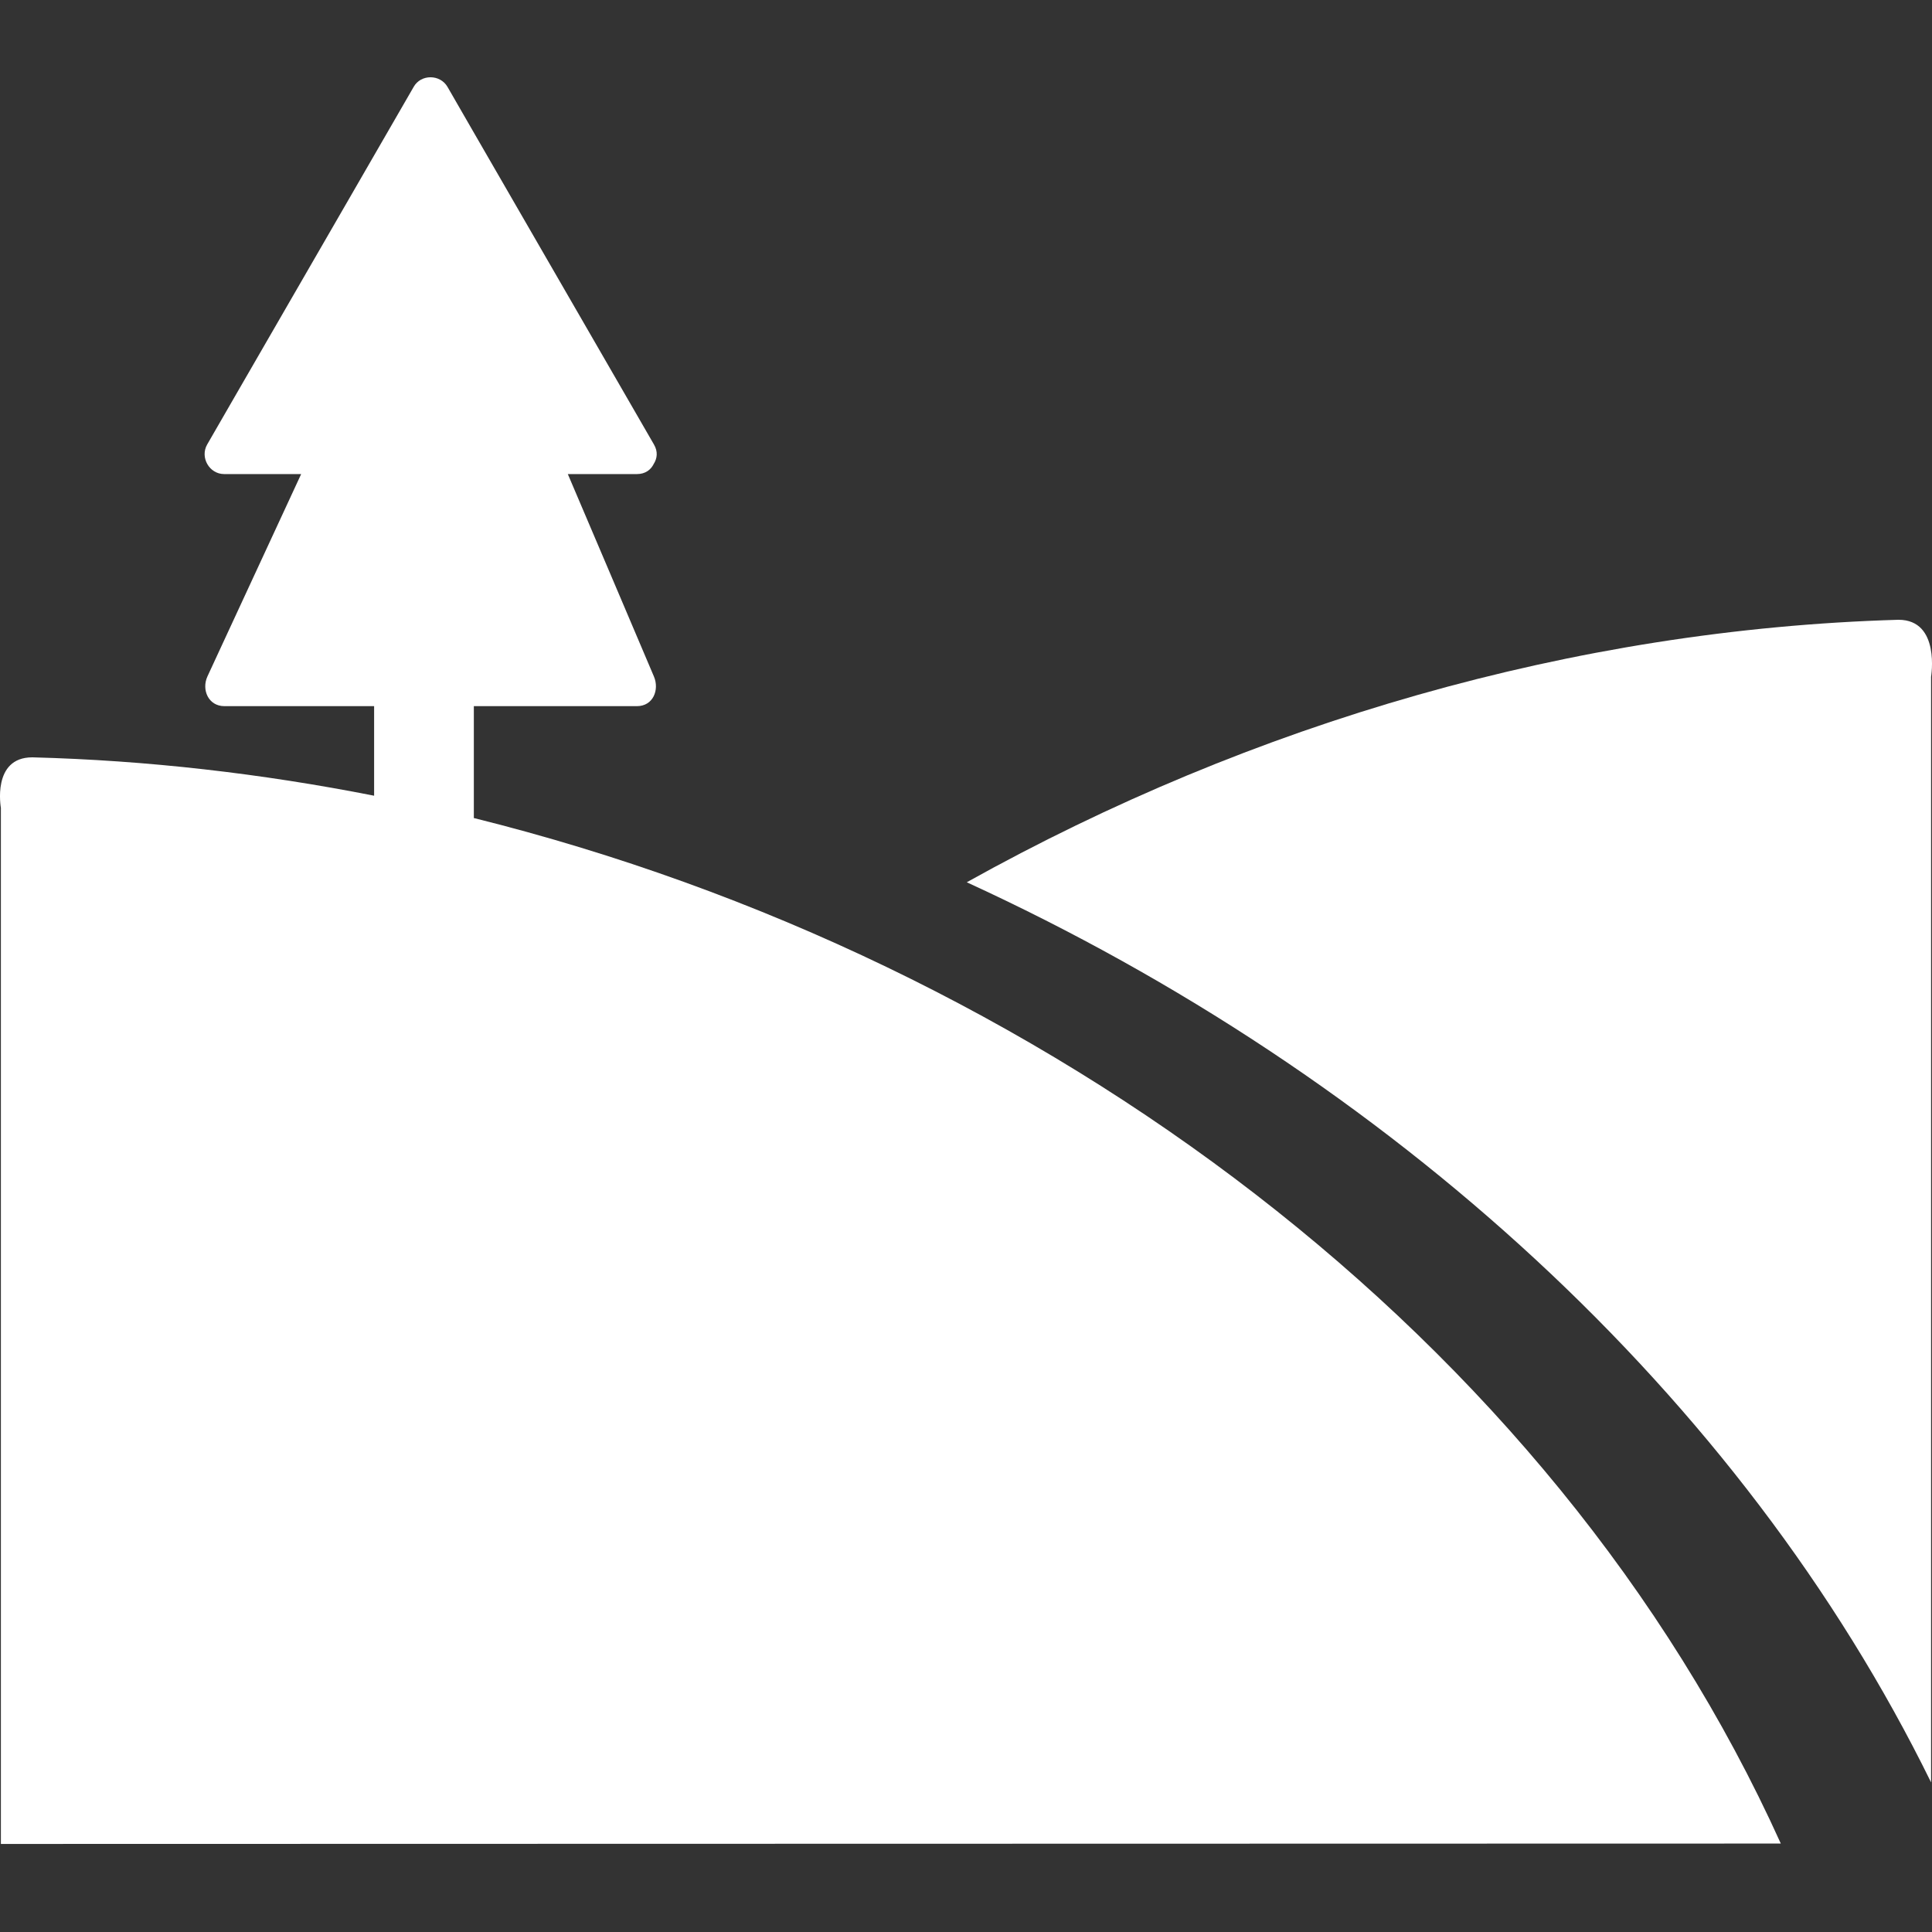
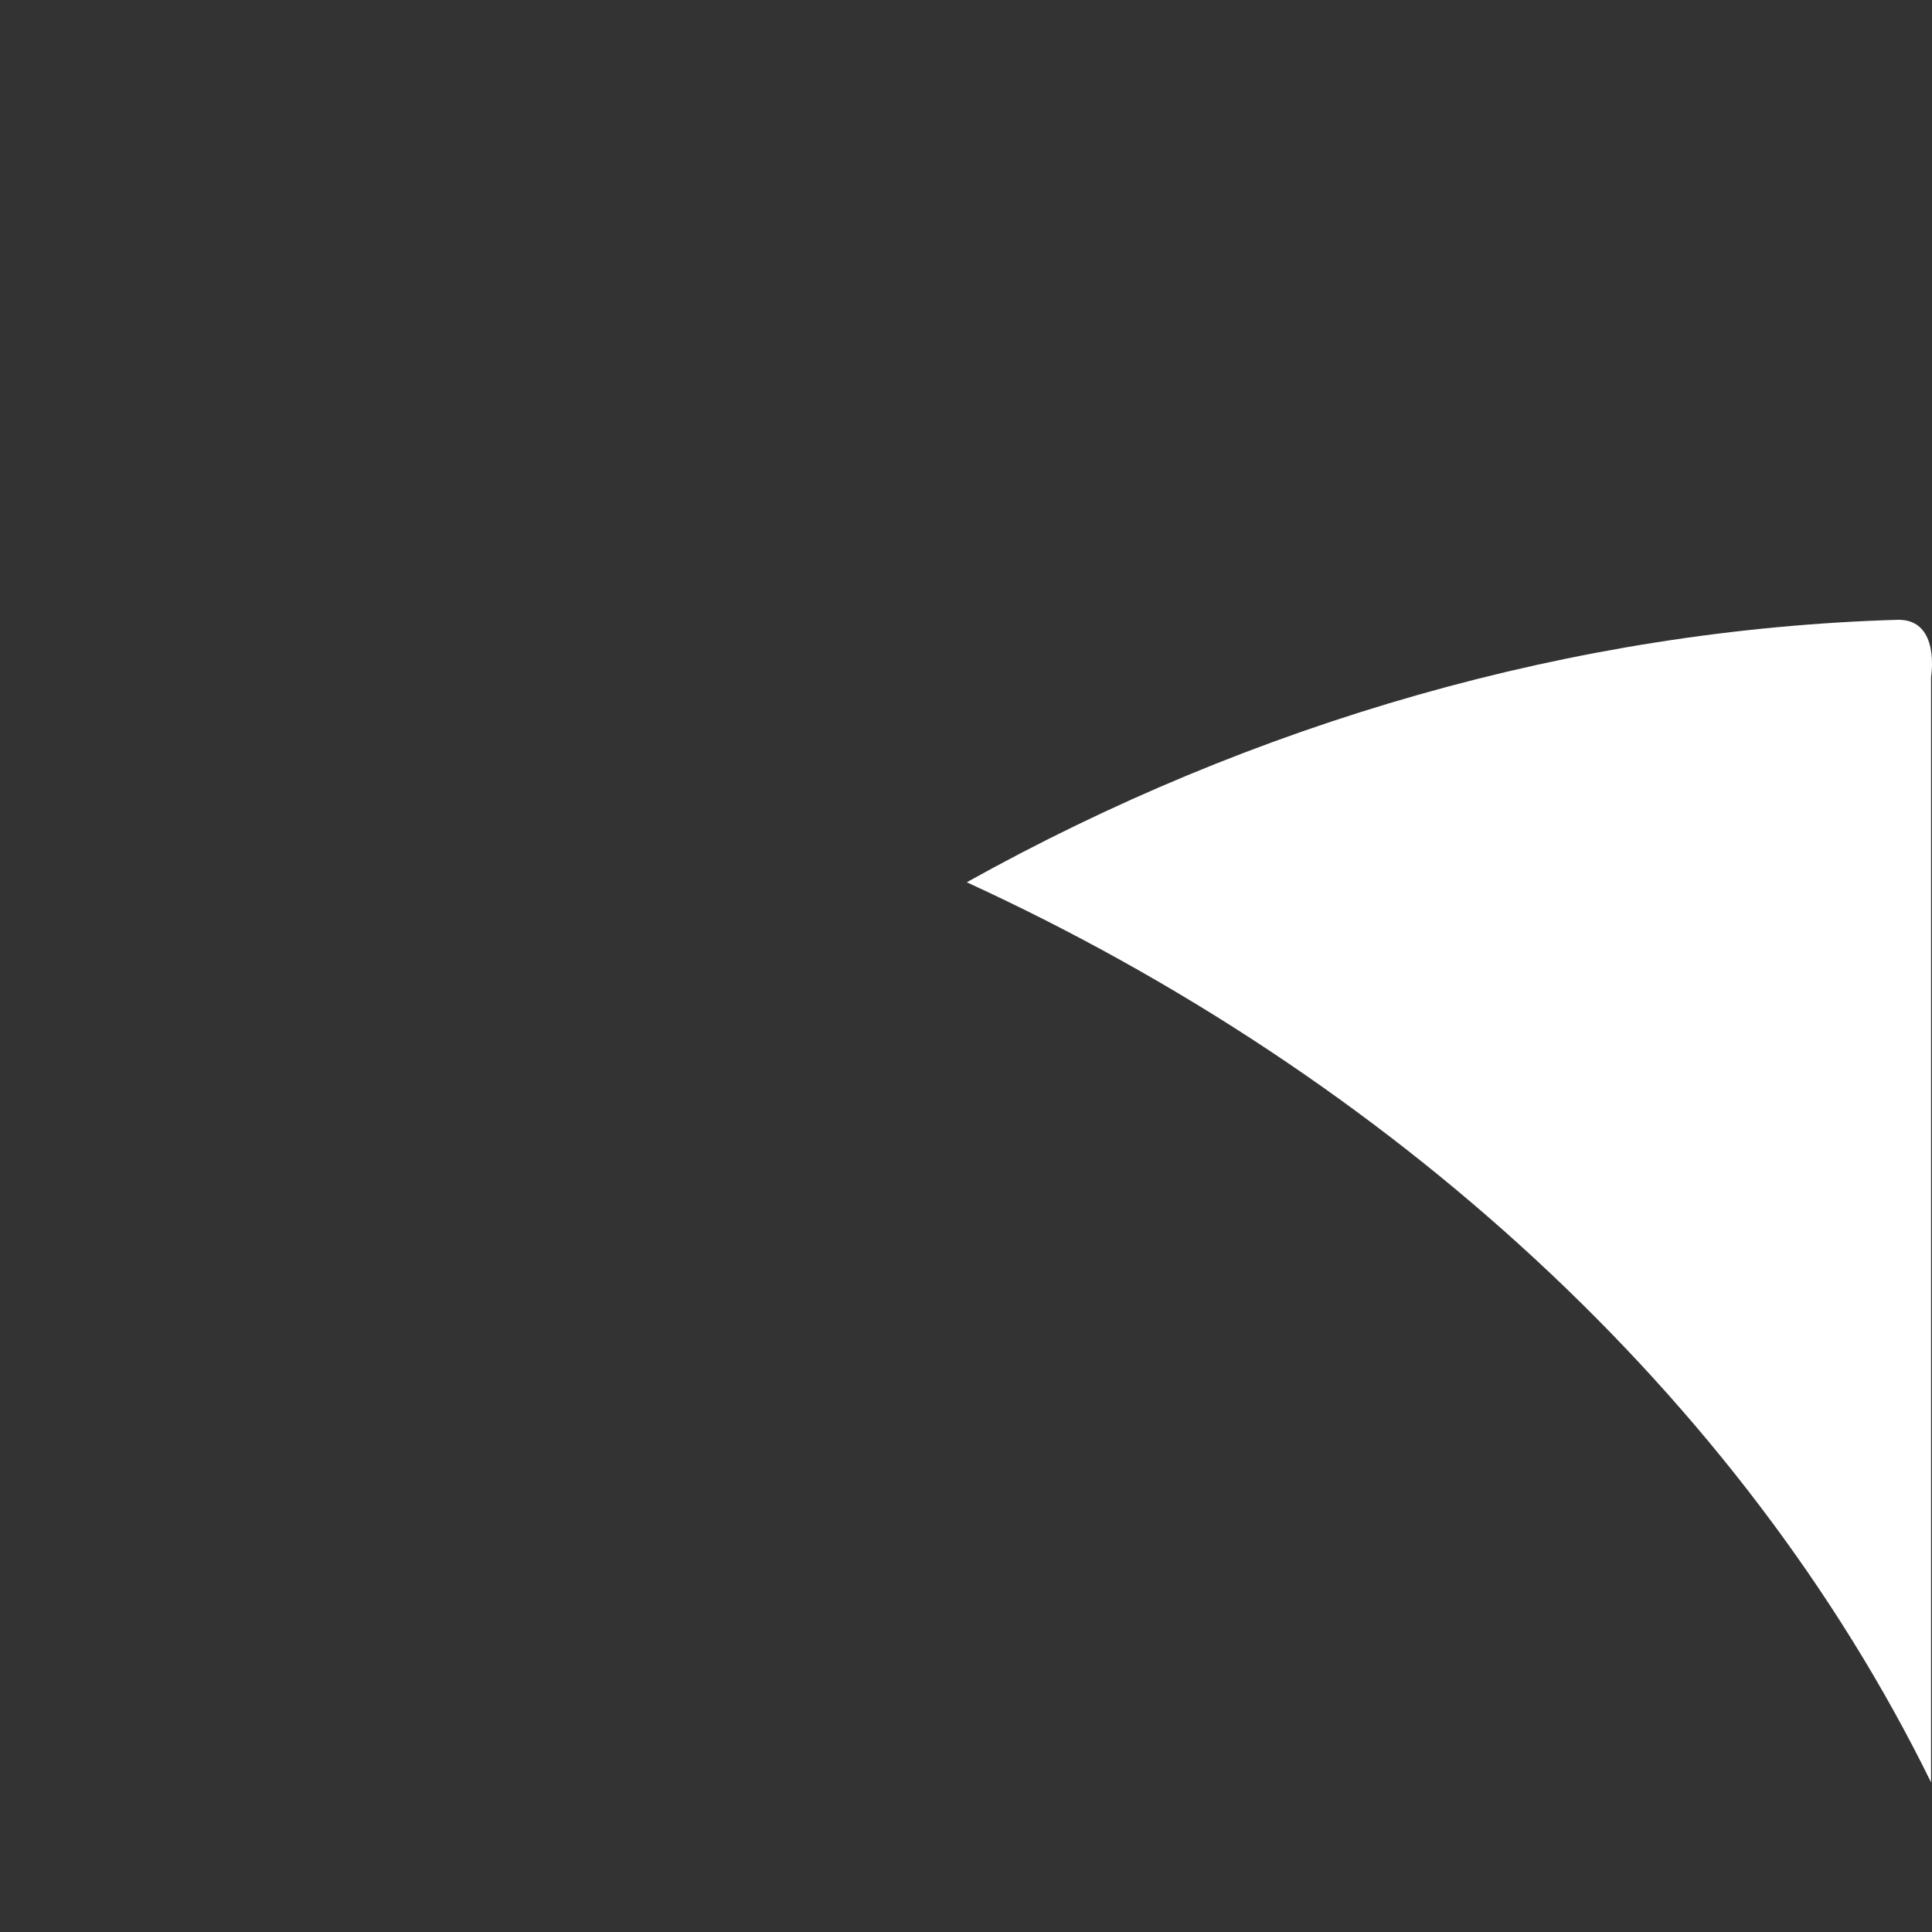
<svg xmlns="http://www.w3.org/2000/svg" width="50" height="50" viewBox="0 0 50 50" fill="none">
  <rect x="0" y="0" width="50" height="50" fill="#333333" stroke="none" />
-   <path d="M12.263 21.177V18.275H16.485C16.904 18.275 17.069 17.851 16.924 17.509C16.18 15.761 15.44 14.012 14.695 12.269H16.485C16.702 12.269 16.847 12.155 16.919 12.005C17.007 11.866 17.033 11.69 16.924 11.503C16.319 10.458 15.719 9.413 15.114 8.368C14.157 6.713 13.2 5.052 12.243 3.397C12.02 3.014 11.803 2.631 11.581 2.248C11.389 1.917 10.892 1.917 10.706 2.248C10.101 3.293 9.501 4.338 8.896 5.383C7.939 7.039 6.982 8.699 6.024 10.355C5.802 10.738 5.585 11.12 5.362 11.503C5.171 11.834 5.414 12.269 5.802 12.269H7.794C7.1 13.769 6.402 15.27 5.709 16.77C5.595 17.018 5.481 17.261 5.367 17.509C5.212 17.851 5.393 18.275 5.807 18.275H9.682V20.593C6.769 20.019 3.81 19.677 0.841 19.6H0.835C-0.215 19.6 0.023 20.908 0.023 20.908V47.721L46.087 47.711C40.168 34.612 27.023 24.845 12.269 21.172L12.263 21.177Z" fill="white" />
  <path d="M49.133 16.04H49.127C40.742 16.284 32.413 18.71 25.02 22.833C35.941 27.846 45.056 36.107 49.976 46.128V17.515C49.976 17.515 50.224 16.04 49.133 16.04Z" fill="white" />
</svg>